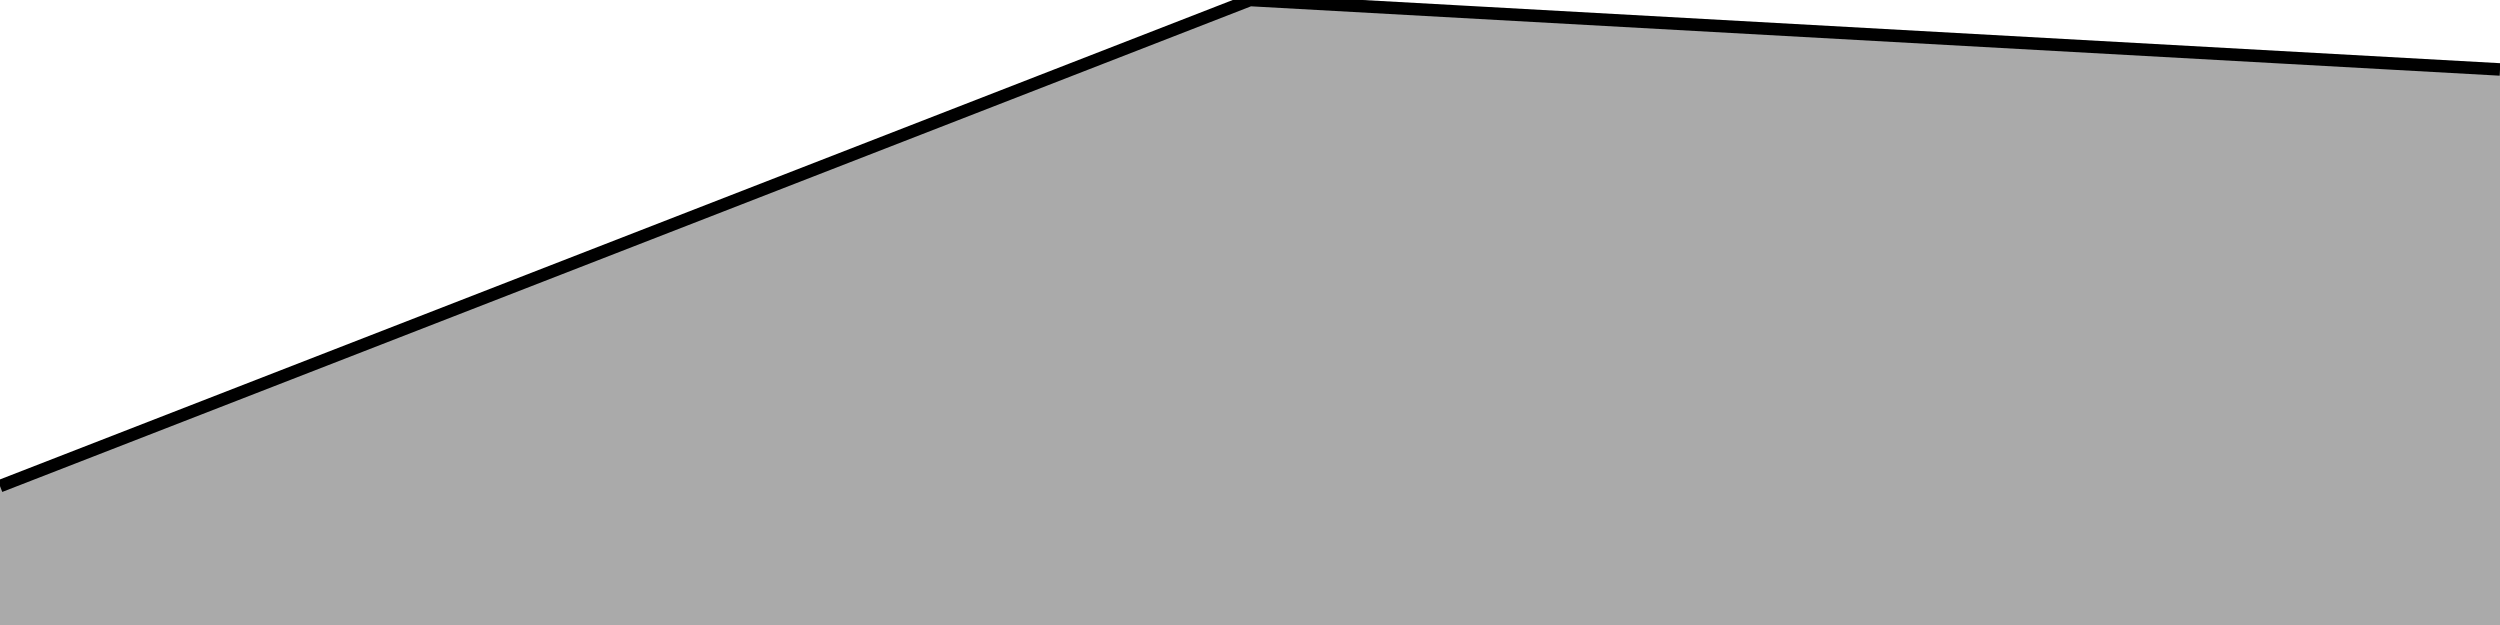
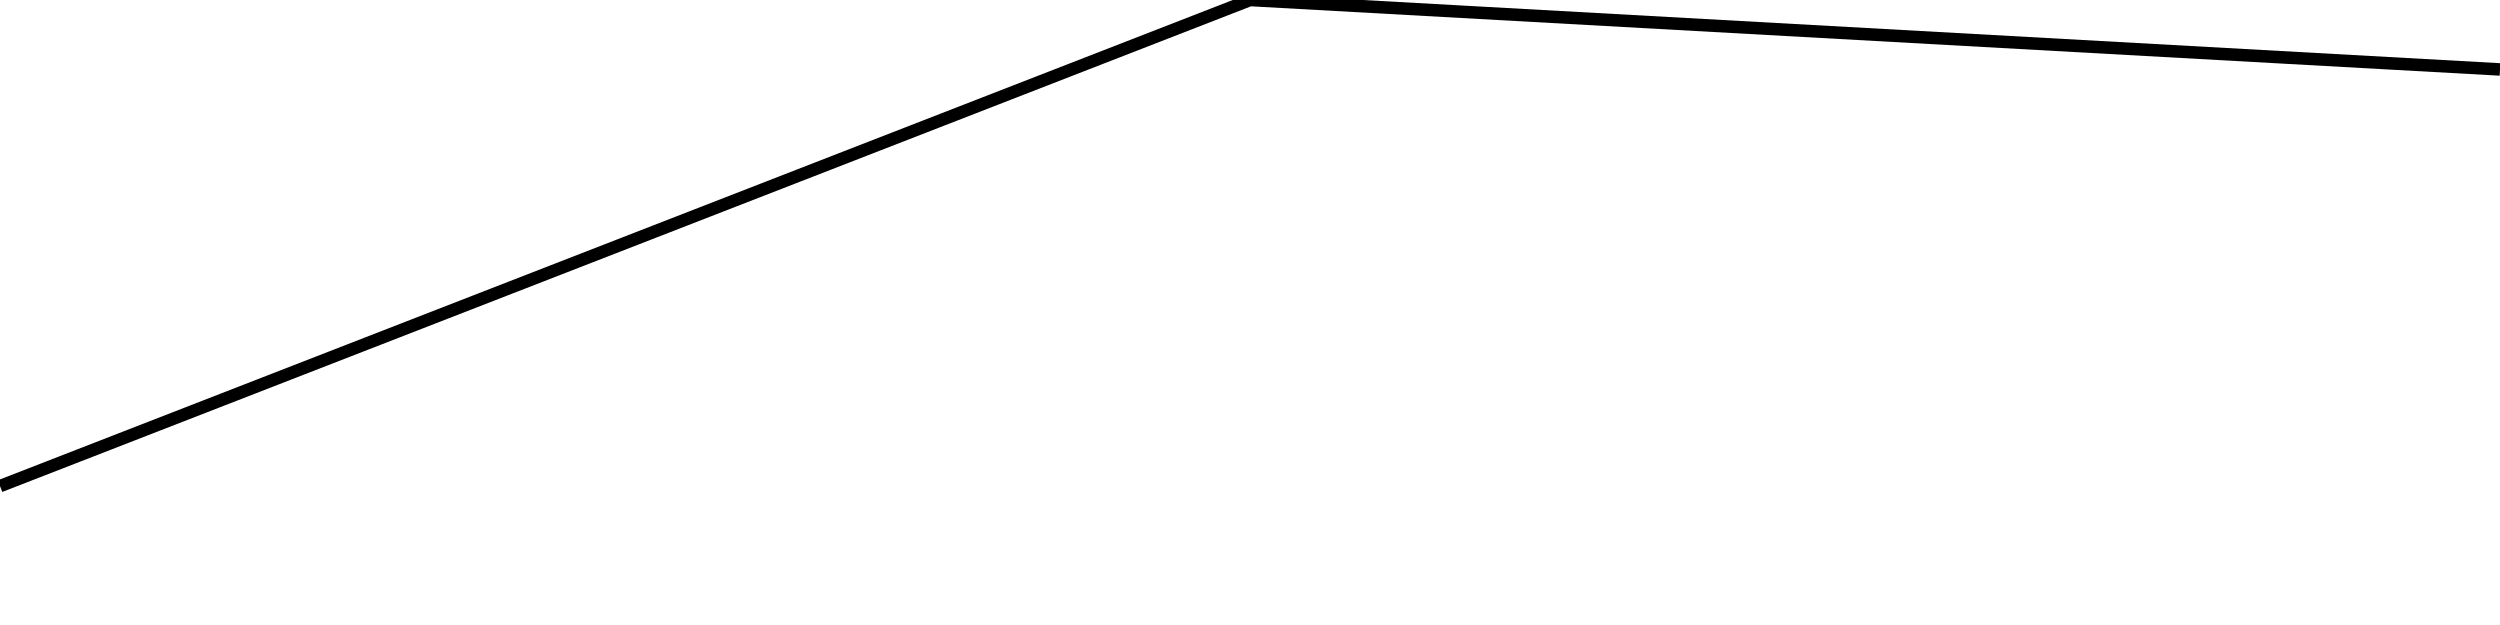
<svg xmlns="http://www.w3.org/2000/svg" height="100%" preserveAspectRatio="none" version="1.1" viewBox="0 0 400 100" x="0px" xml:space="preserve" y="0px" width="100%">
  <title>Sparkline</title>
  <desc>A line graph representation of a value's change over time.</desc>
-   <path d="M 0,77.778 L 200,0 L 400,11.111 L 400,100 L 0,100 Z" fill="#aaaaaa55" stroke="transparent" stroke-width="0" />
  <path d="M 0,77.778 L 200,0 L 400,11.111" fill="transparent" stroke="currentColor" stroke-width="2" />
</svg>